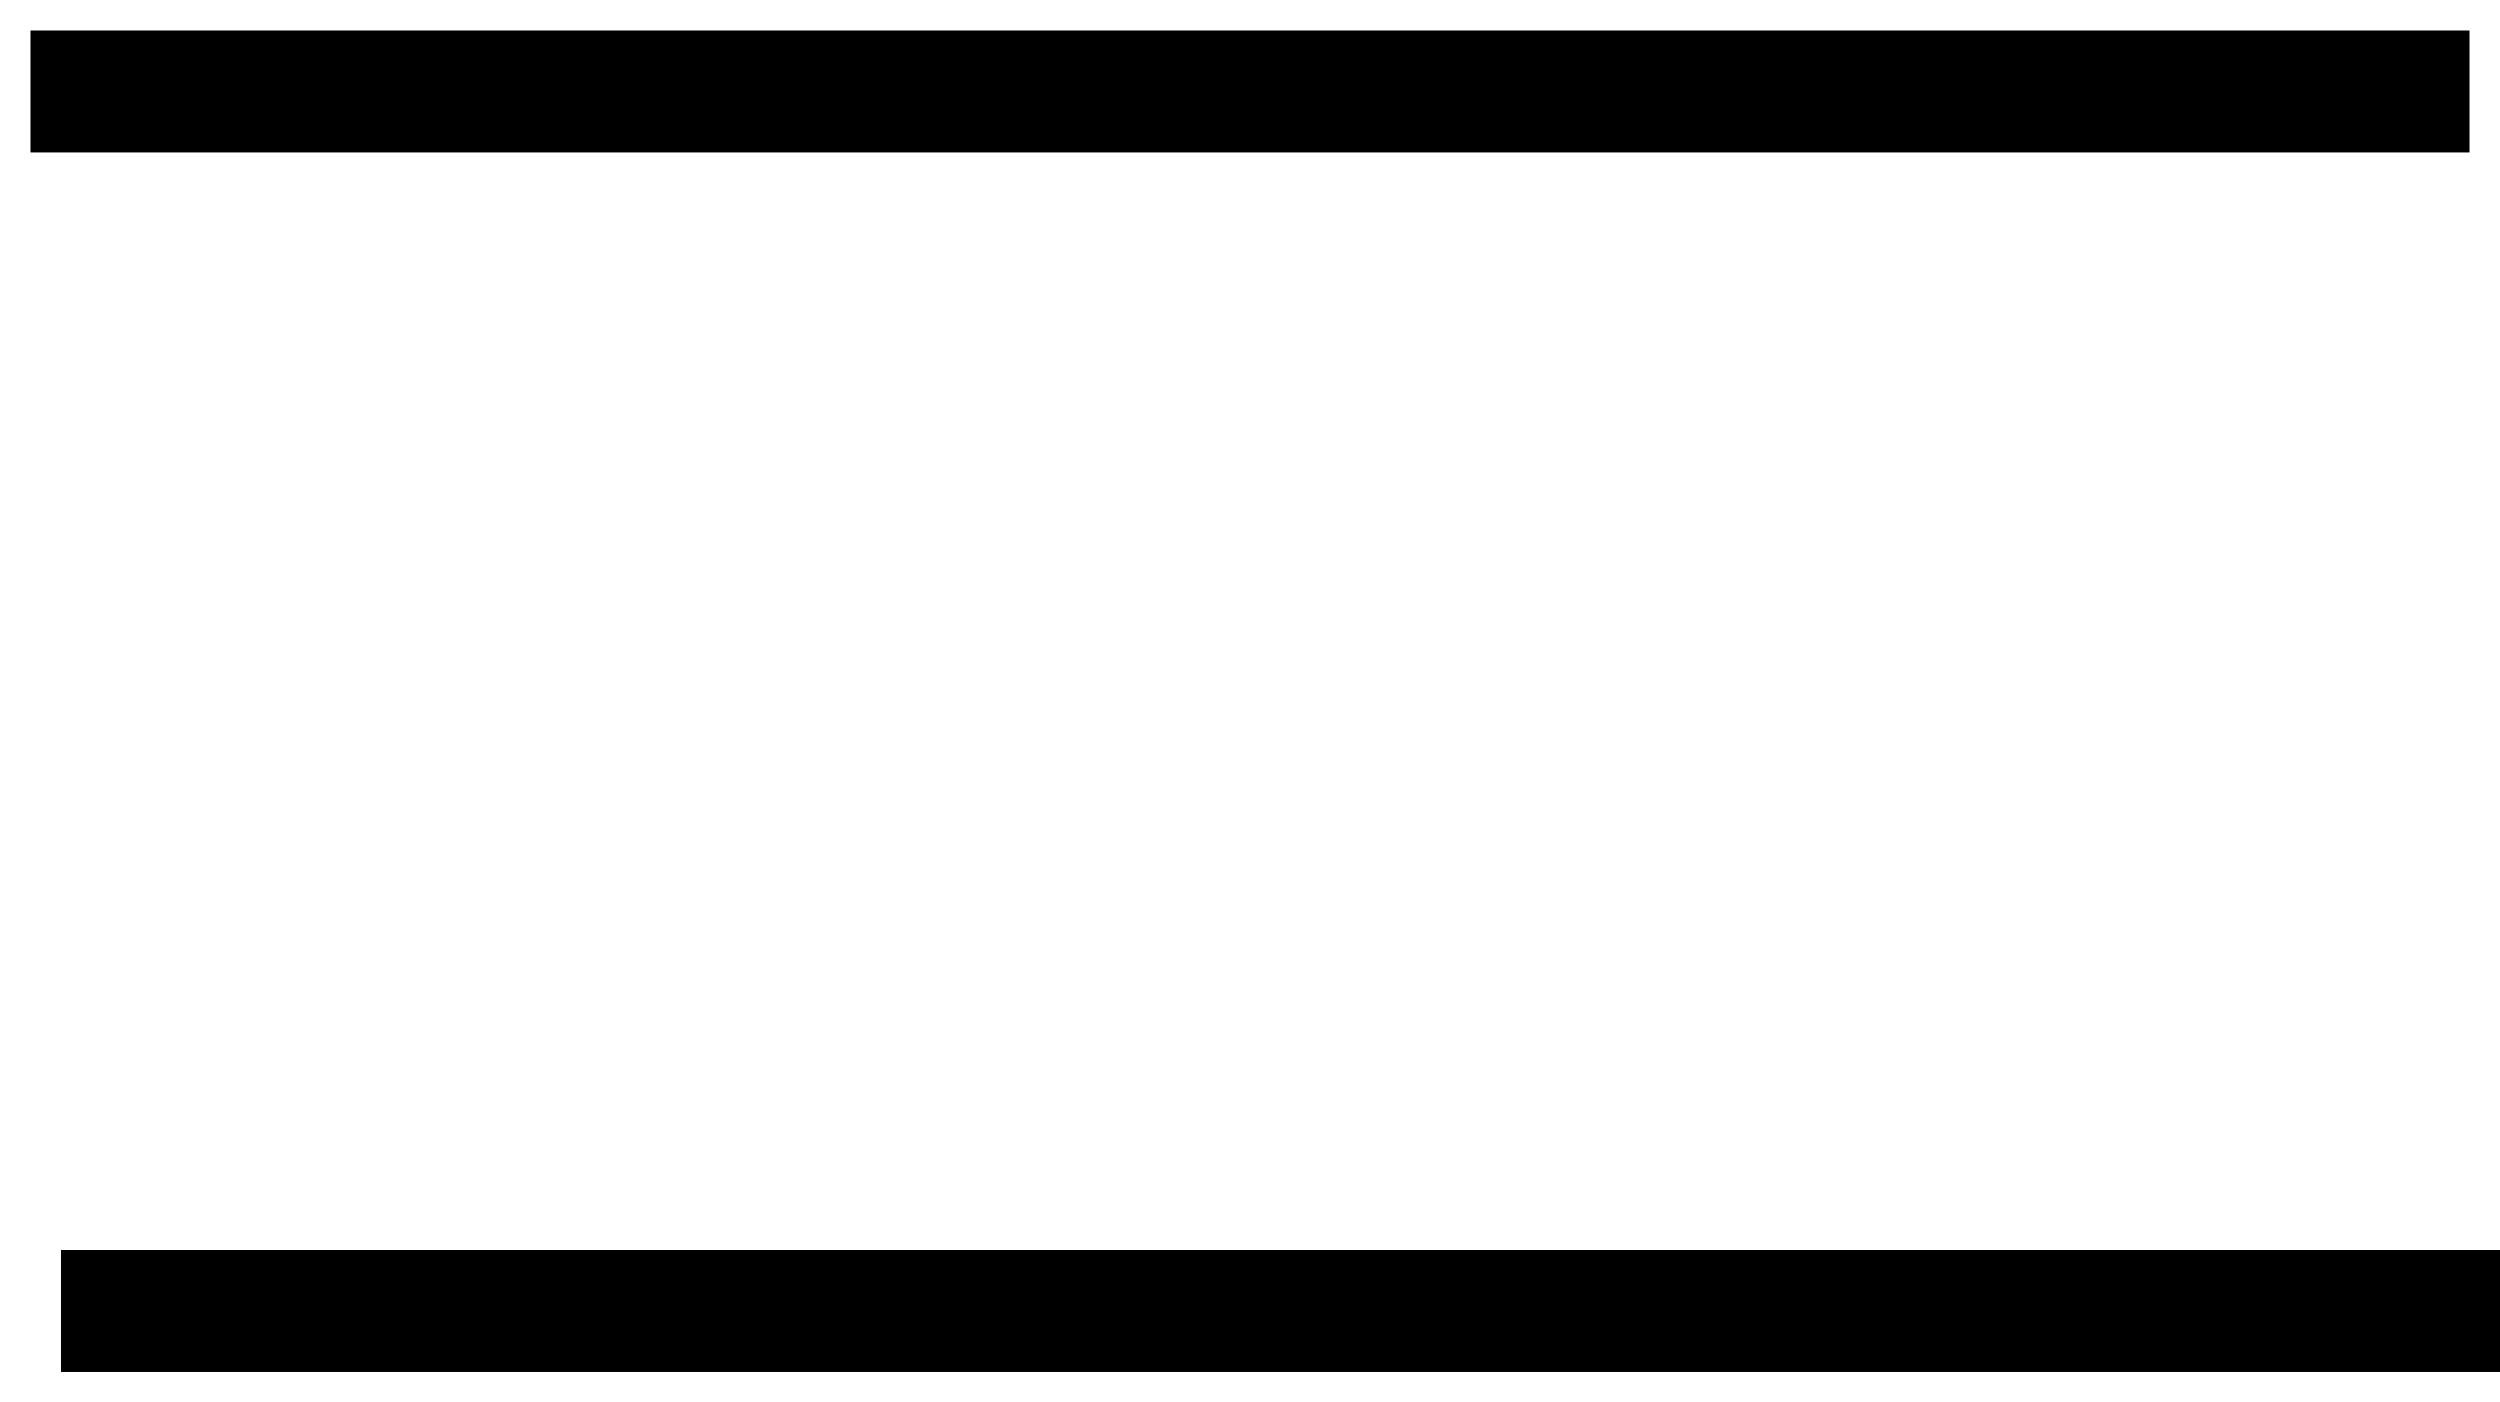
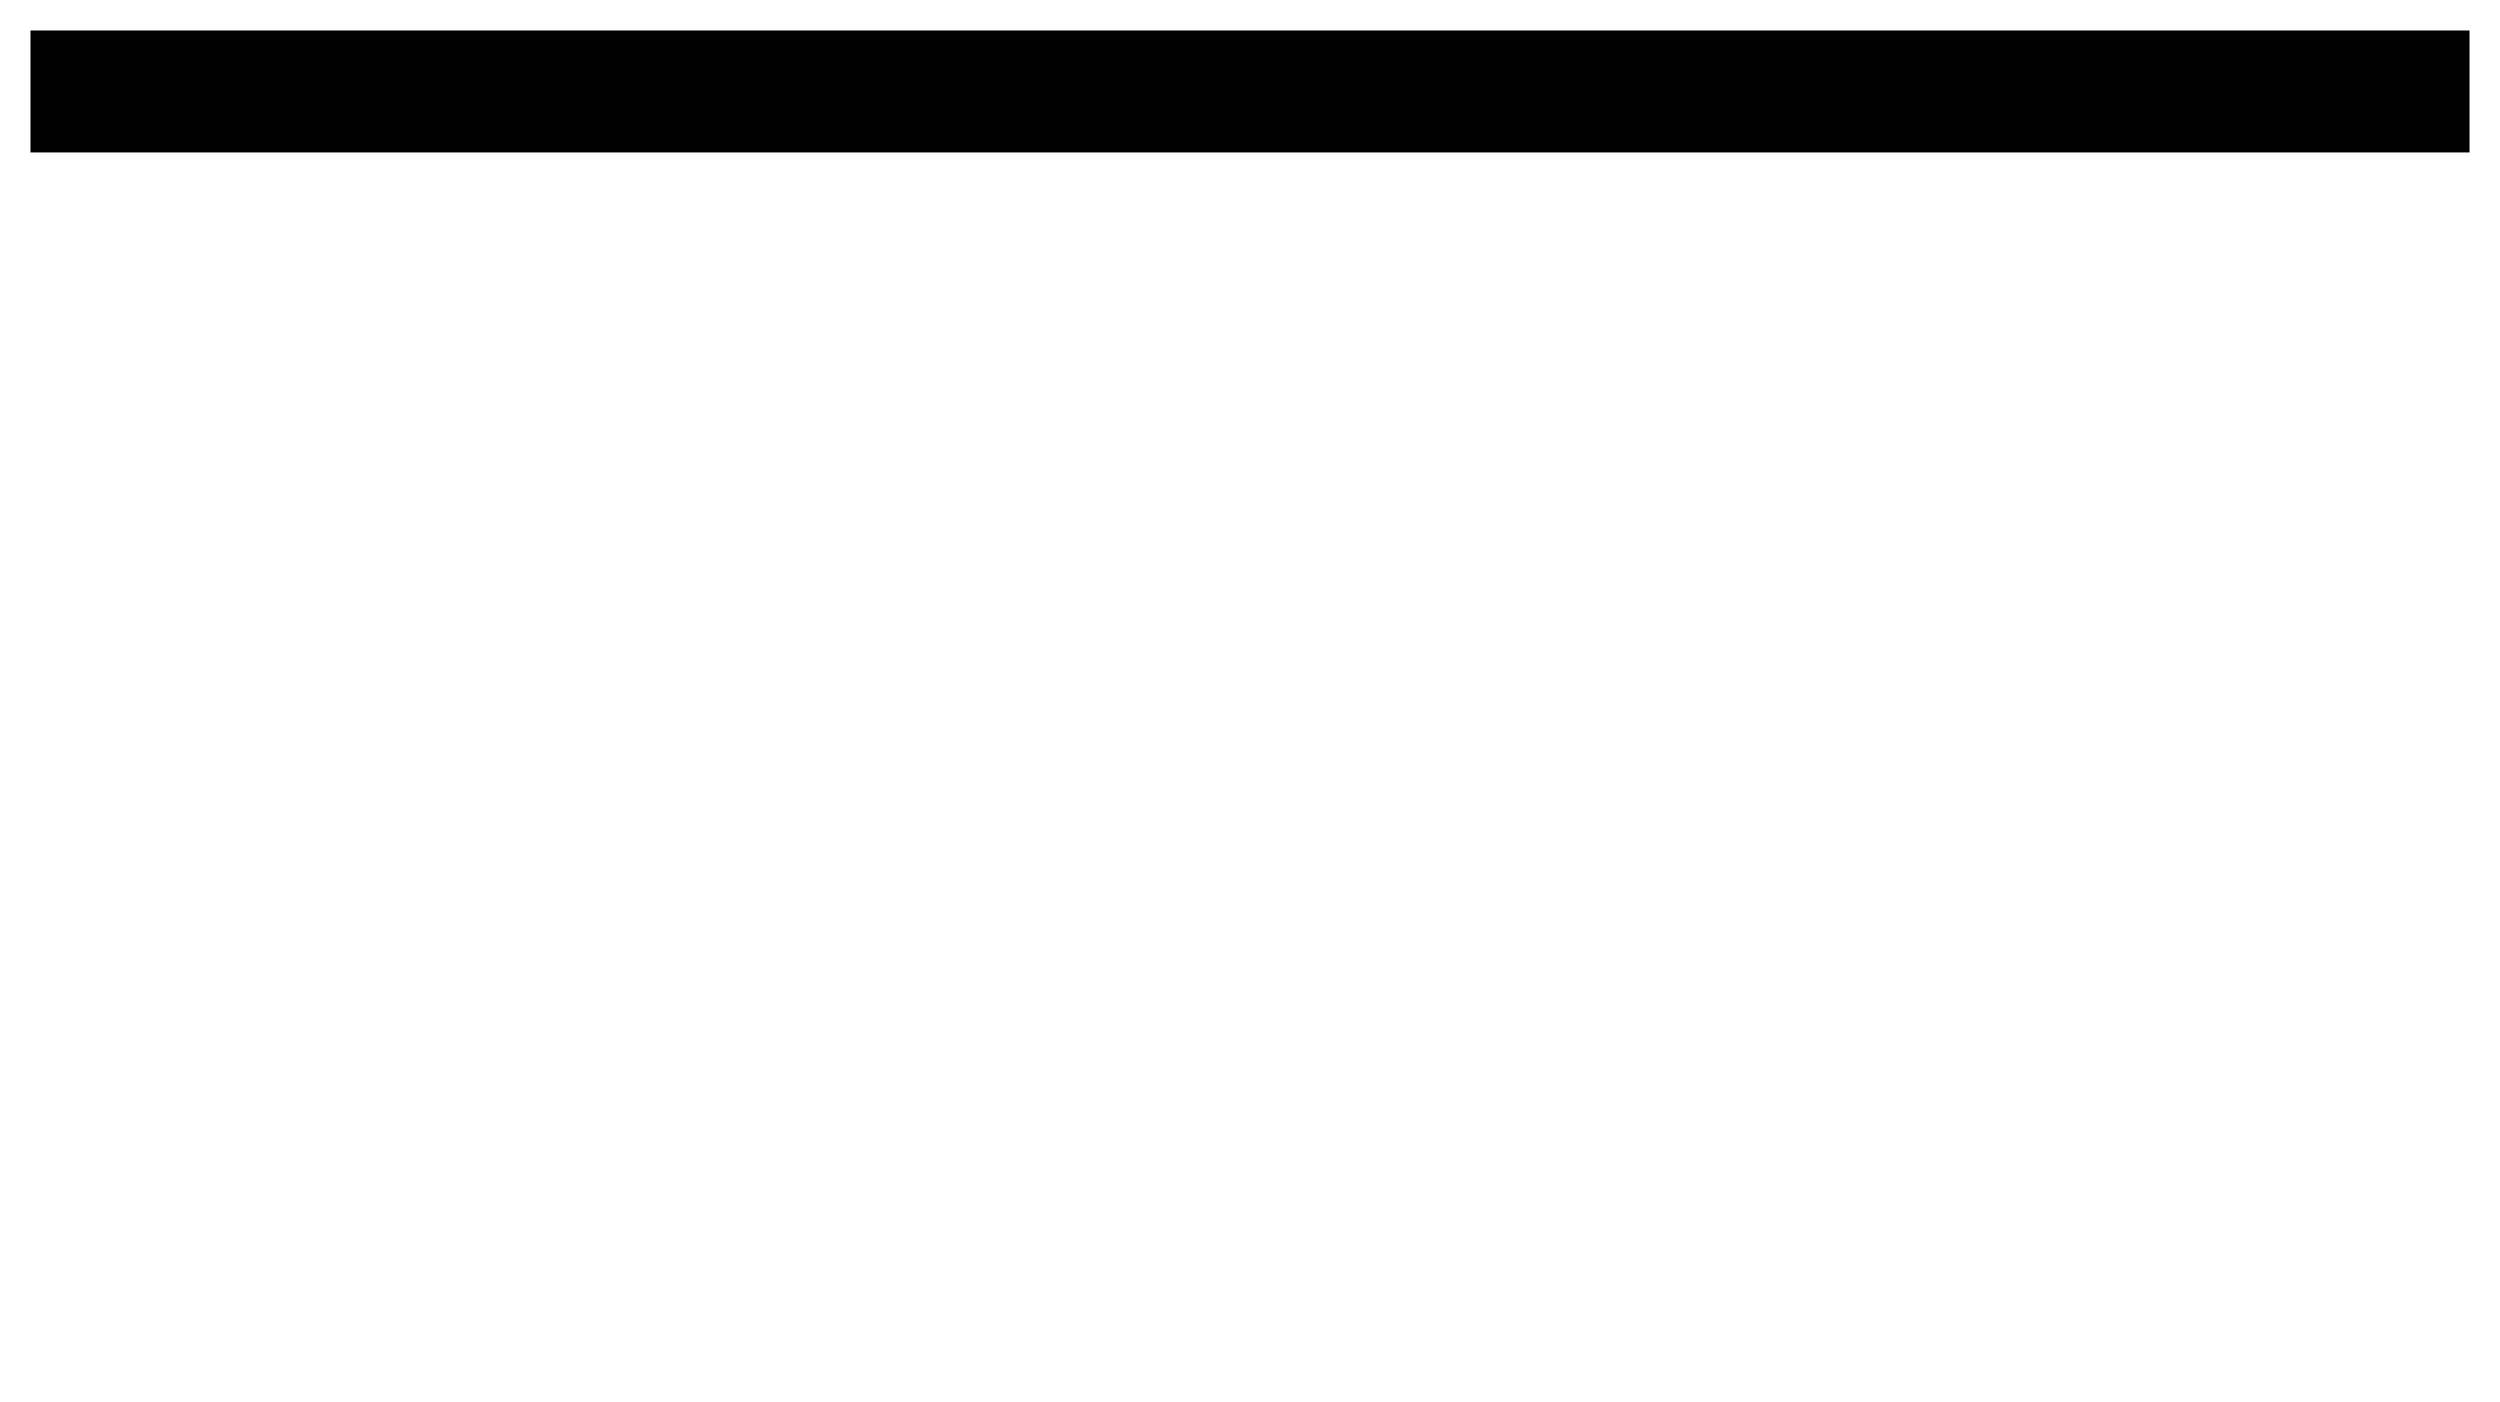
<svg xmlns="http://www.w3.org/2000/svg" width="41" height="23" viewBox="0 0 41 23" fill="none">
  <g clip-path="url(#clip0_284_2)">
    <path d="M0.5 1.5H40.5" stroke="black" stroke-width="2" />
-     <path d="M1 21.5H41" stroke="black" stroke-width="2" />
  </g>
  <defs>
    <clipPath id="clip0_284_2">
      <rect width="41" height="23" fill="white" />
    </clipPath>
  </defs>
</svg>